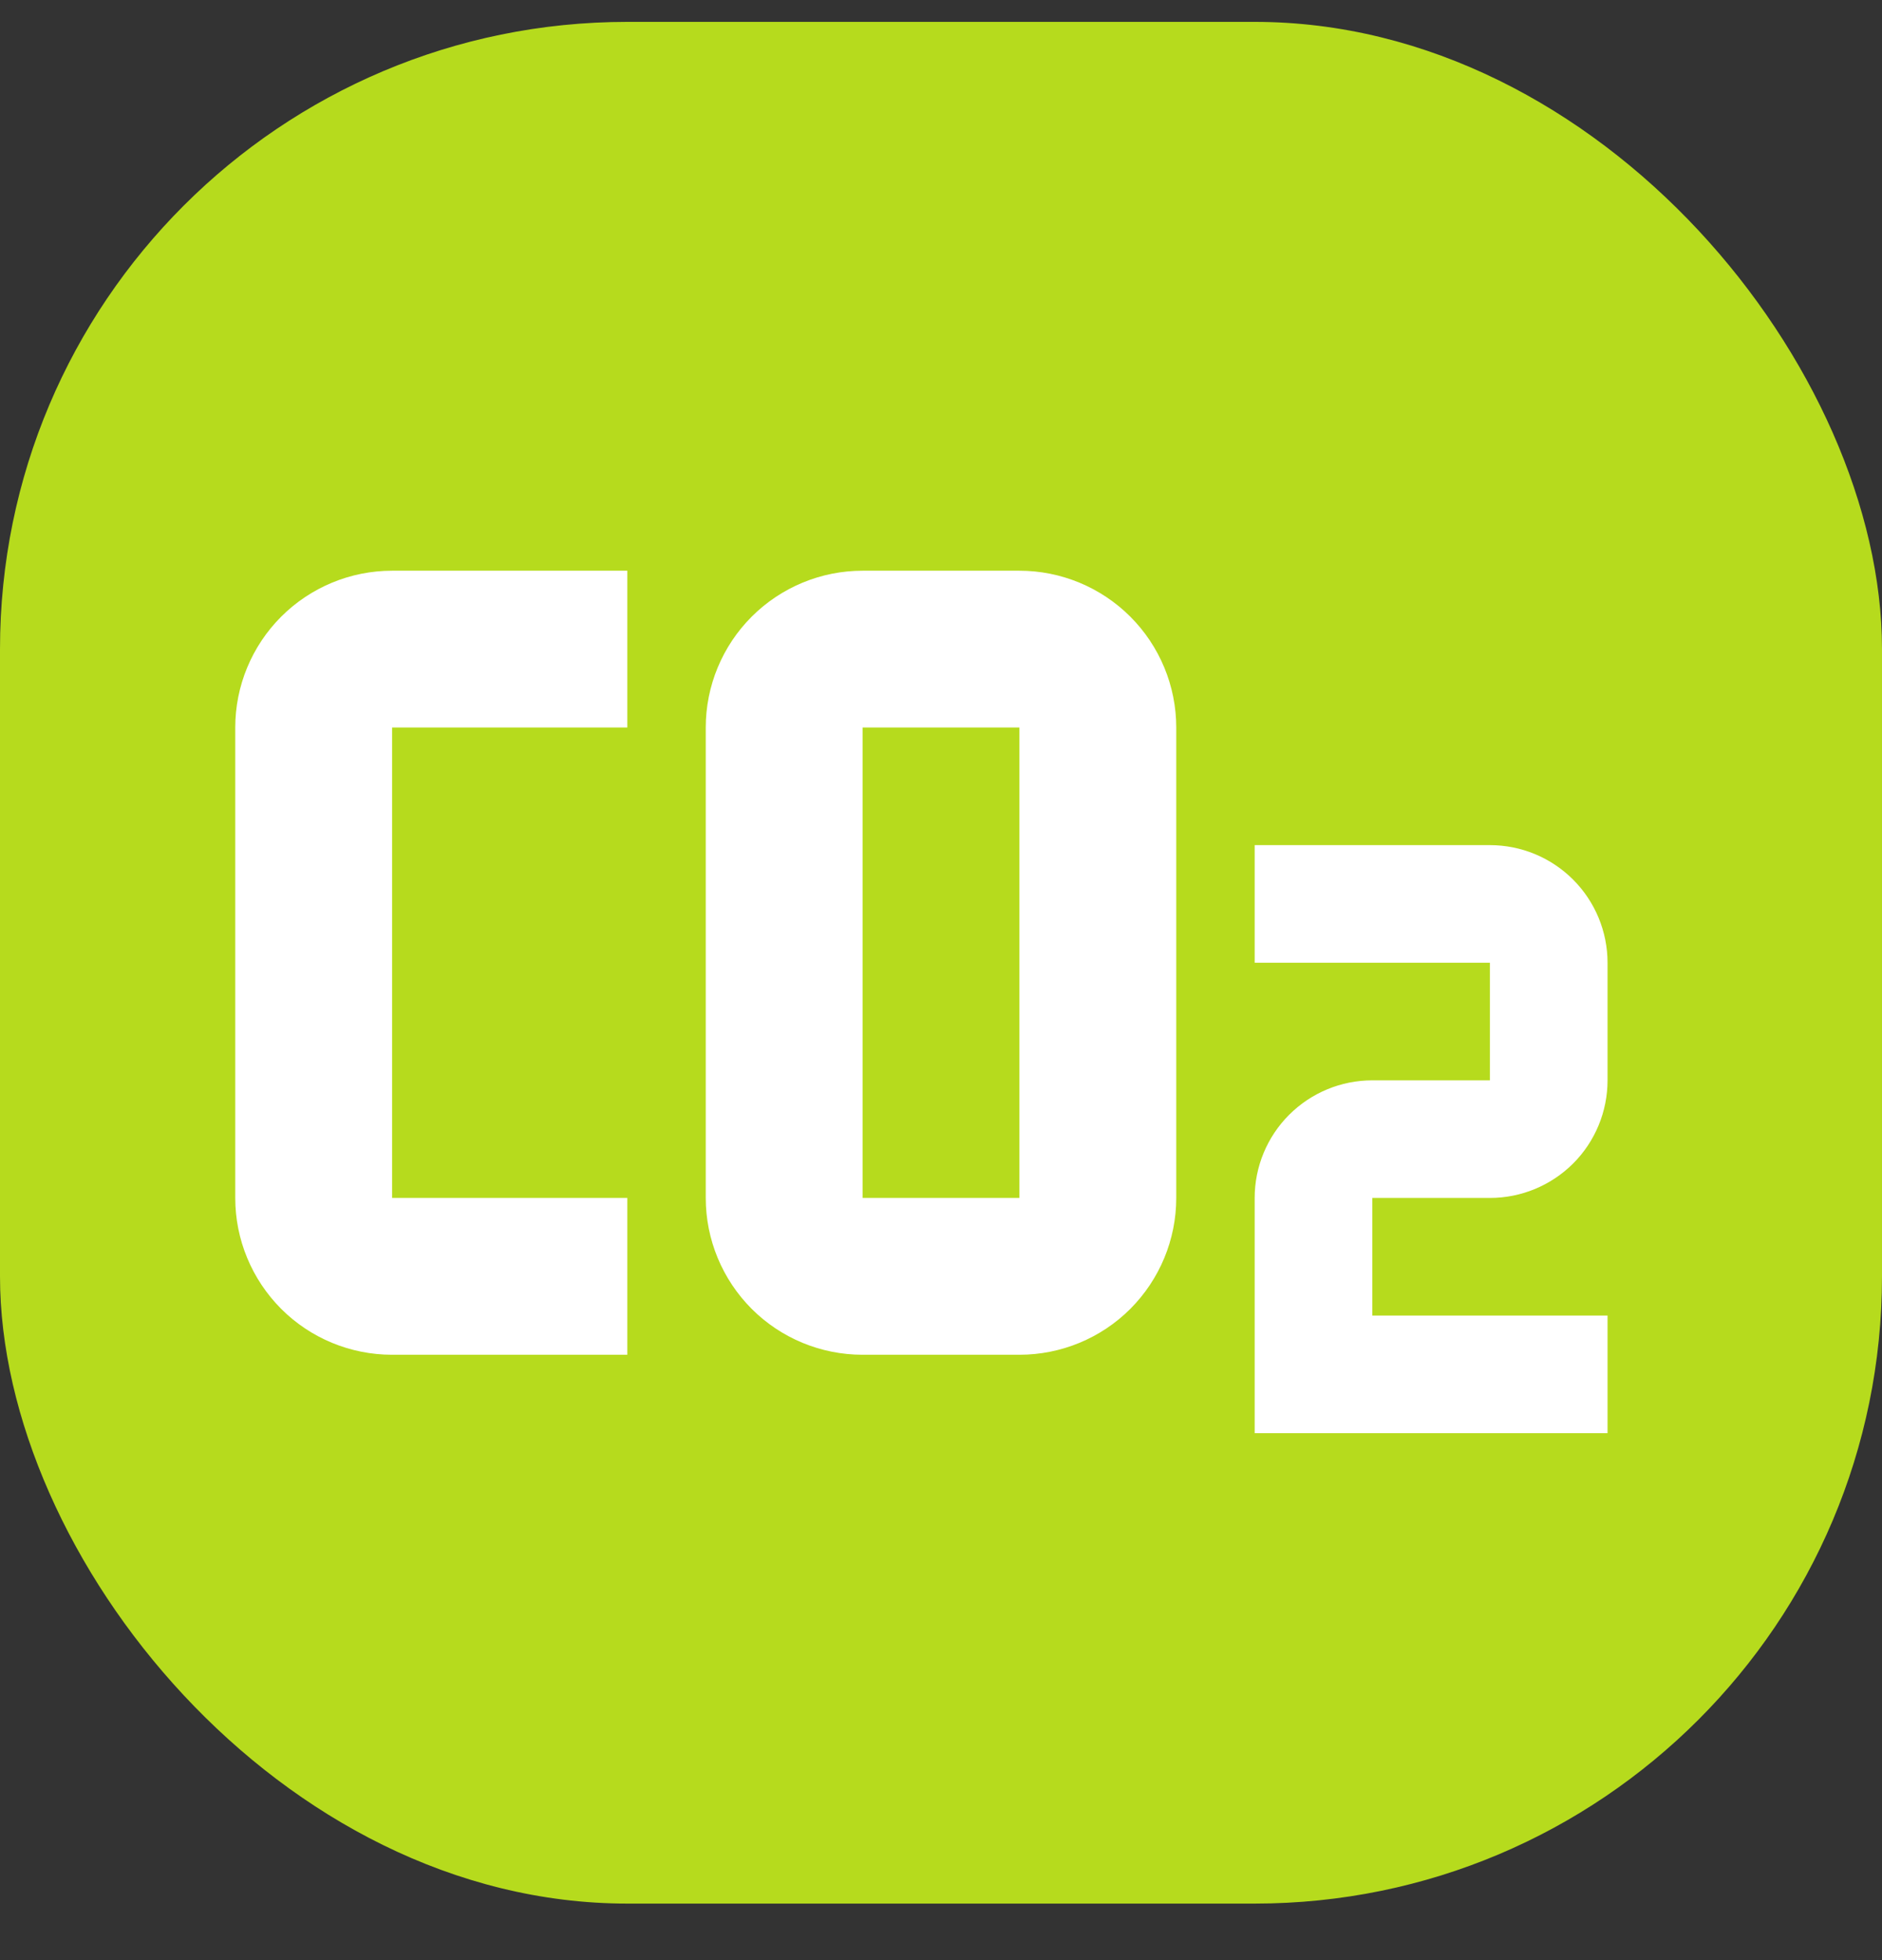
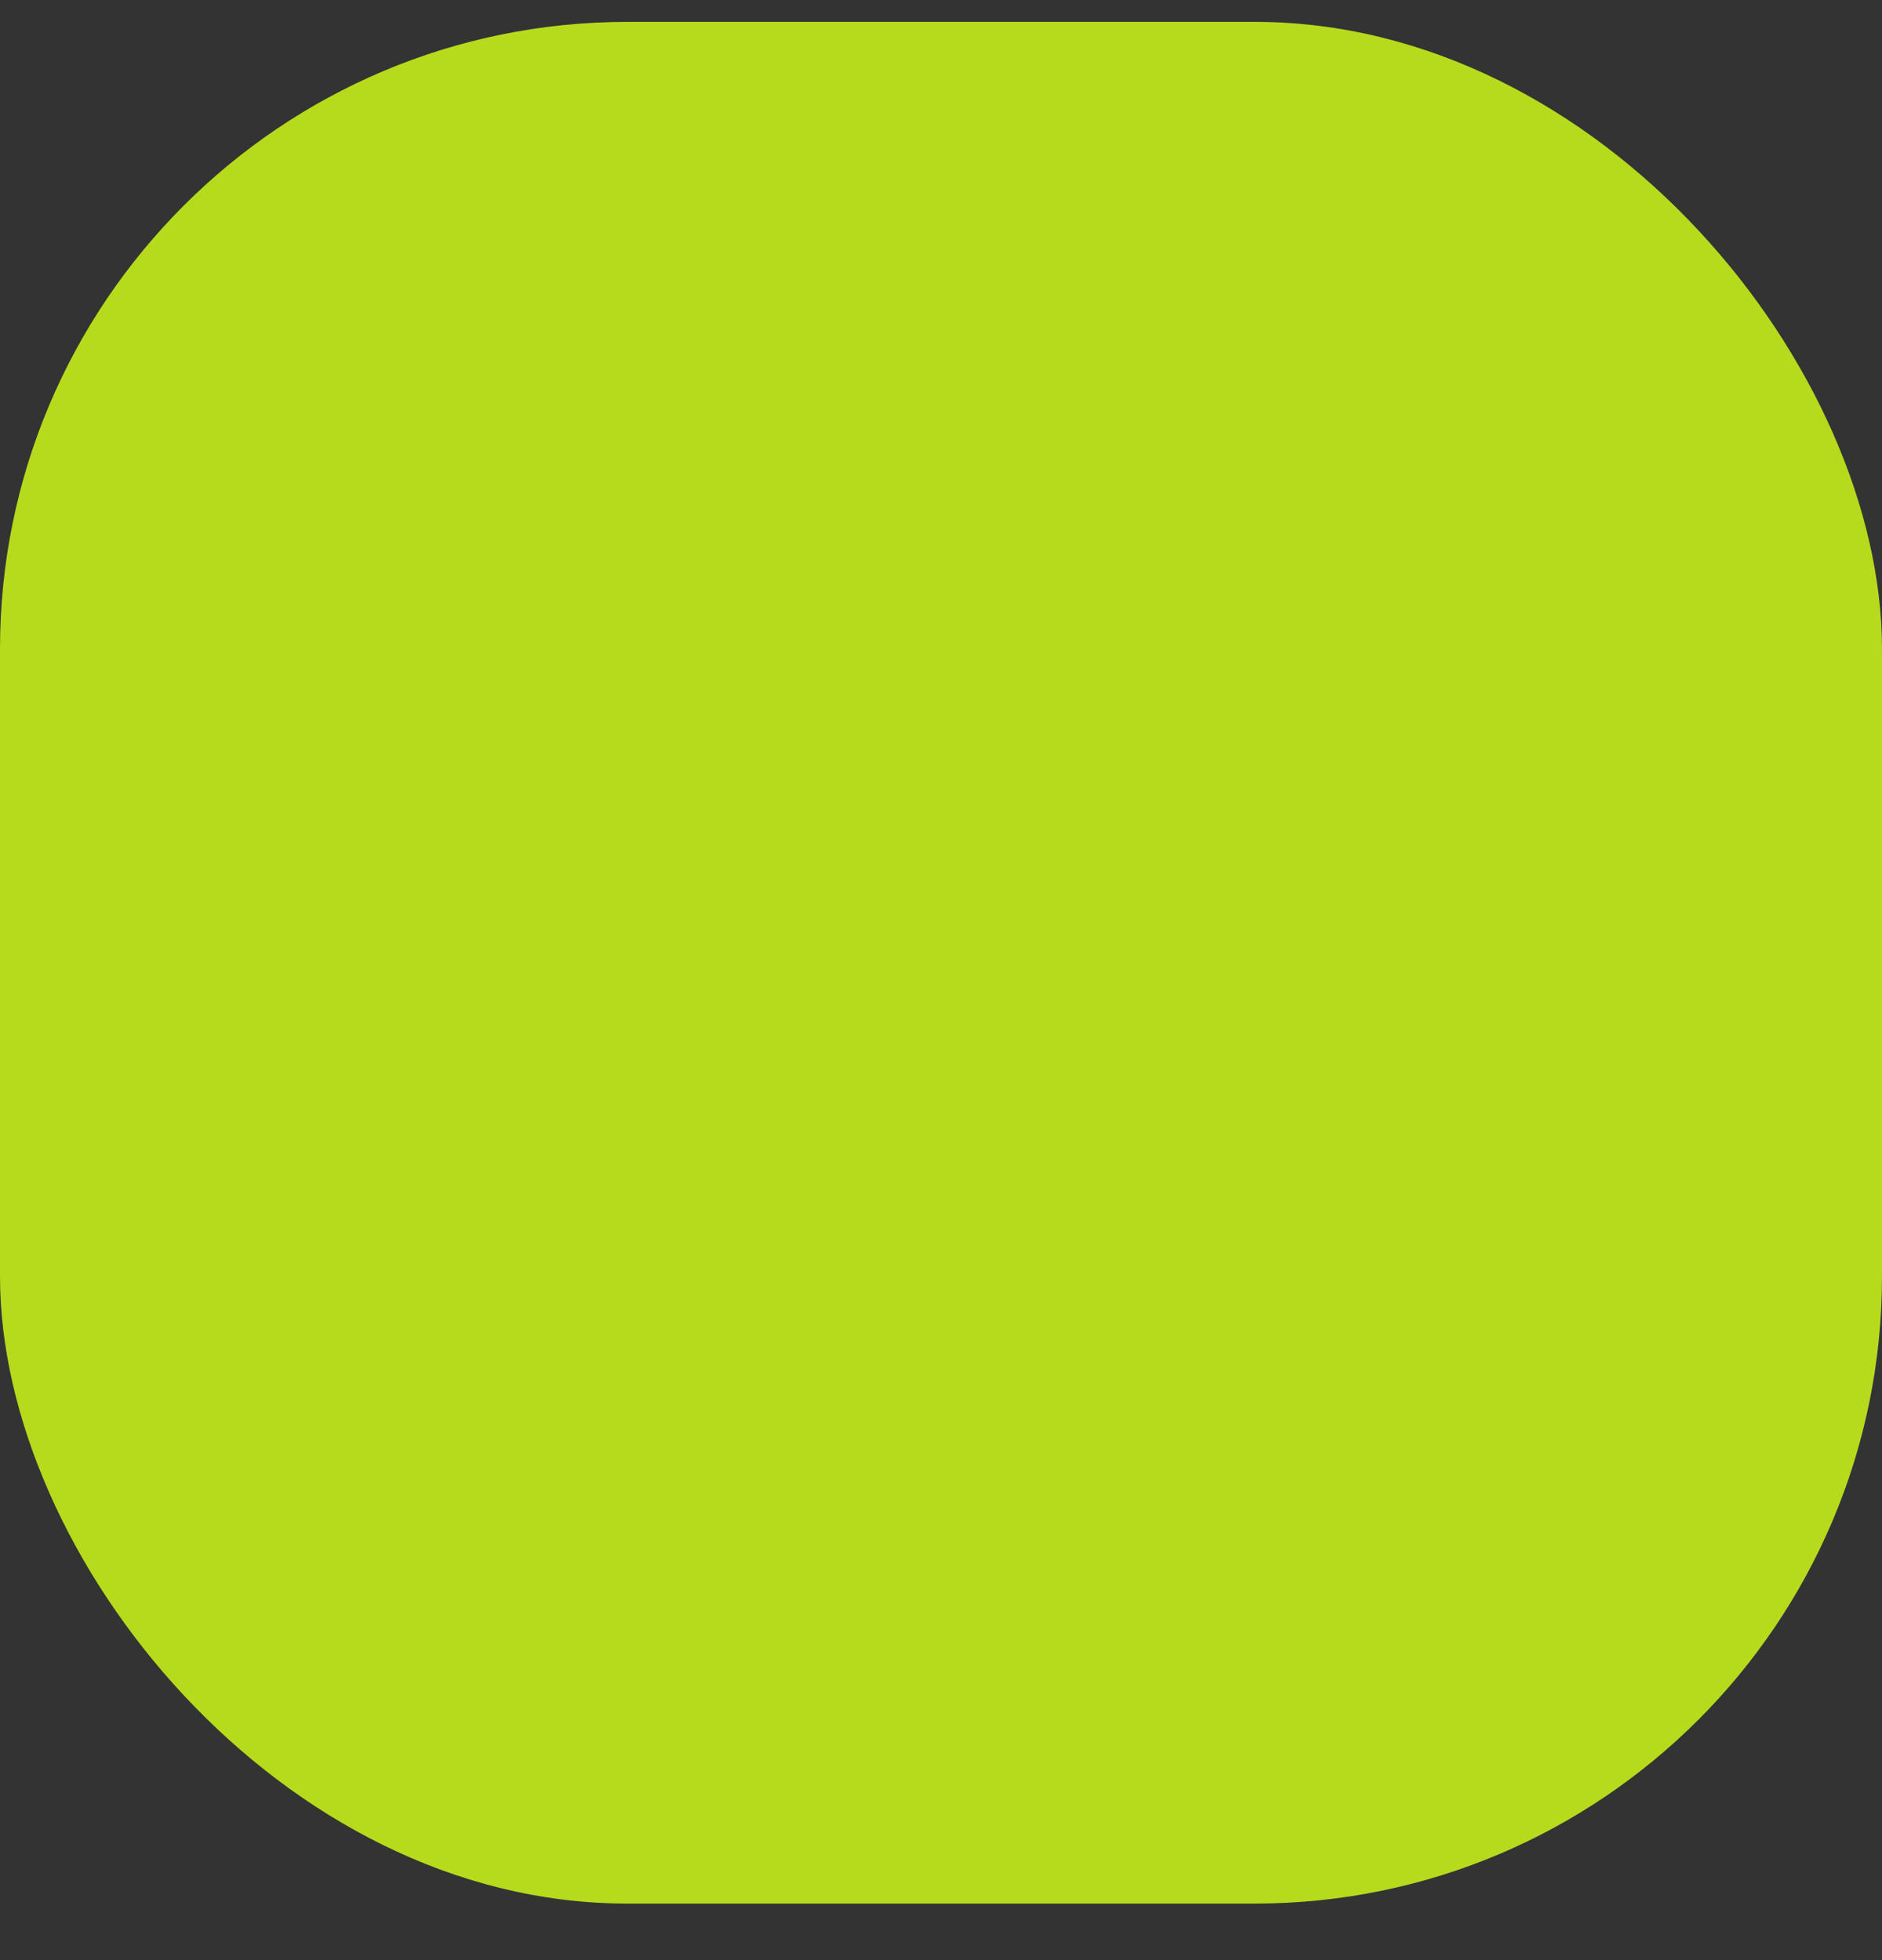
<svg xmlns="http://www.w3.org/2000/svg" width="24" height="25" viewBox="0 0 24 25" fill="none">
  <rect x="0" y="0" width="24" height="25" fill="#333333" stroke="none" />
  <rect y="0.279" width="24" height="24" rx="8" fill="#B6DB1D" />
-   <path d="M5 7.279C4.47 7.279 3.961 7.49 3.586 7.865C3.211 8.24 3 8.749 3 9.279V15.279C3 15.81 3.211 16.318 3.586 16.694C3.961 17.069 4.47 17.279 5 17.279H8V15.279H5V9.279H8V7.279H5ZM11 7.279C10.47 7.279 9.961 7.49 9.586 7.865C9.211 8.24 9 8.749 9 9.279V15.279C9 15.81 9.211 16.318 9.586 16.694C9.961 17.069 10.47 17.279 11 17.279H13C13.53 17.279 14.039 17.069 14.414 16.694C14.789 16.318 15 15.81 15 15.279V9.279C15 8.749 14.789 8.24 14.414 7.865C14.039 7.49 13.53 7.279 13 7.279H11ZM11 9.279H13V15.279H11V9.279ZM16 10.779V12.279H19V13.779H17.5C17.102 13.779 16.721 13.937 16.439 14.219C16.158 14.5 16 14.882 16 15.279V18.279H20.5V16.779H17.5V15.279H19C19.398 15.279 19.779 15.121 20.061 14.84C20.342 14.559 20.5 14.177 20.5 13.779V12.279C20.5 11.882 20.342 11.5 20.061 11.219C19.779 10.937 19.398 10.779 19 10.779H16Z" fill="white" />
</svg>